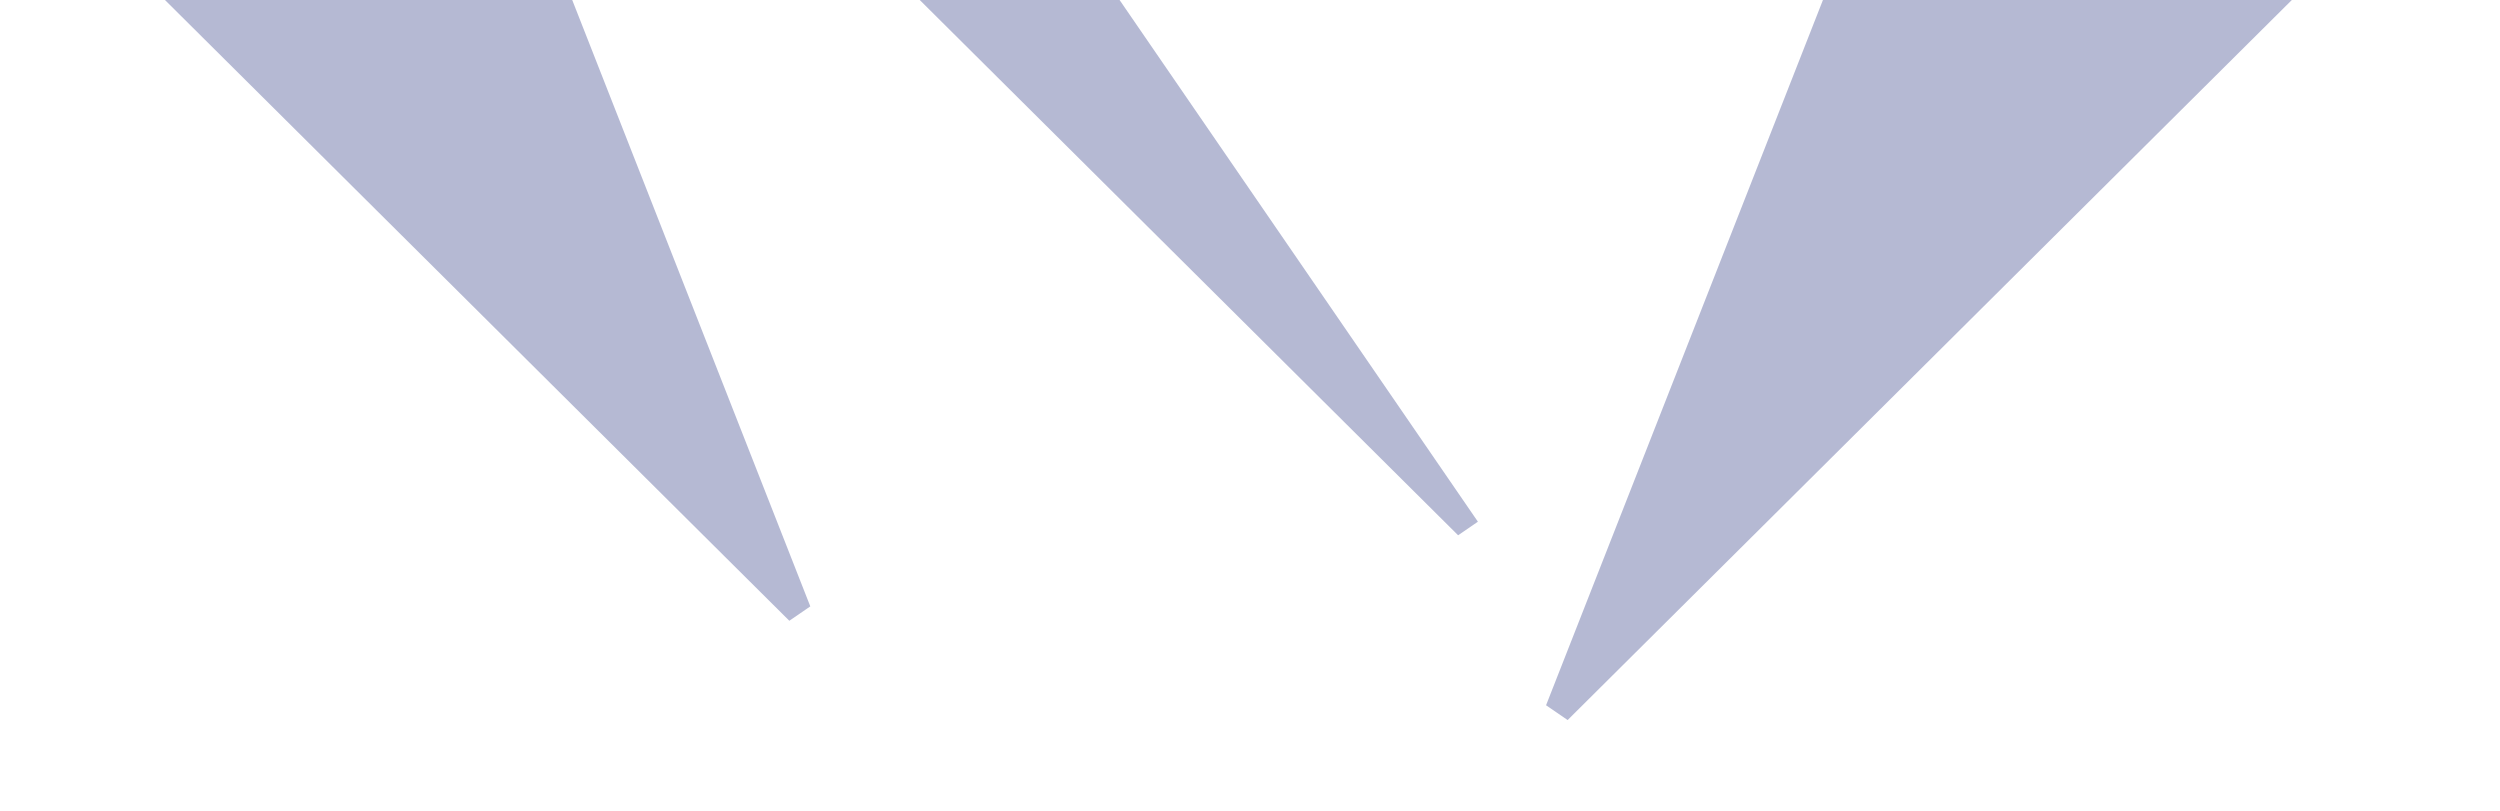
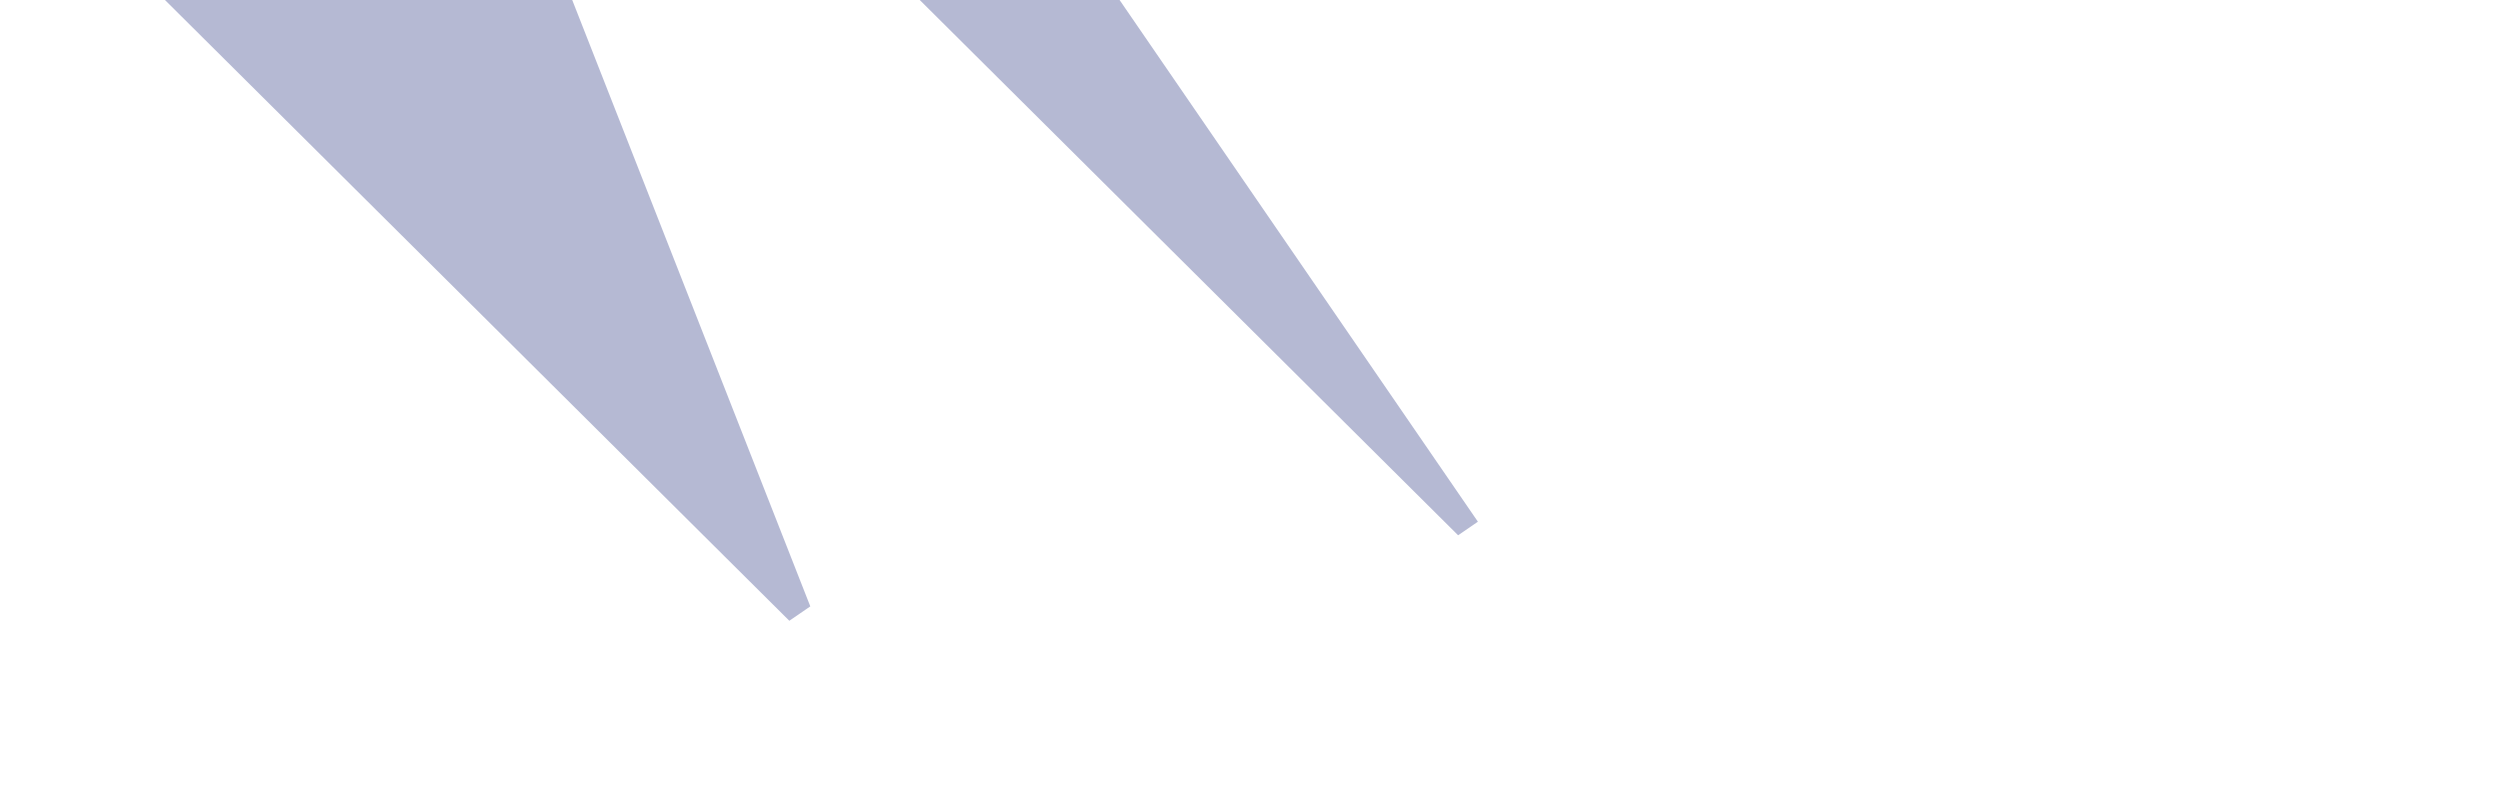
<svg xmlns="http://www.w3.org/2000/svg" width="1920" height="623" viewBox="0 0 1920 623" fill="none">
  <g opacity="0.4" filter="url(#filter0_f_86_2311)">
    <path fill-rule="evenodd" clip-rule="evenodd" d="M606.197 476.748L-43.651 -169.366L372.976 -169.366L622.314 465.698L606.197 476.748Z" fill="#465092" />
  </g>
  <g opacity="0.4" filter="url(#filter1_f_86_2311)">
-     <path fill-rule="evenodd" clip-rule="evenodd" d="M1203.94 552.997L1871.99 -111.221L1443.69 -111.221L1187.37 541.637L1203.94 552.997Z" fill="#465092" />
-   </g>
+     </g>
  <g opacity="0.4" filter="url(#filter2_f_86_2311)">
    <path fill-rule="evenodd" clip-rule="evenodd" d="M1119.83 411.094L506.737 -198.472L757.281 -149.323L1135.03 400.669L1119.83 411.094Z" fill="#465092" />
  </g>
  <defs>
    <filter id="filter0_f_86_2311" x="-230.651" y="-356.366" width="1039.96" height="1020.11" filterUnits="userSpaceOnUse" color-interpolation-filters="sRGB">
      <feFlood flood-opacity="0" result="BackgroundImageFix" />
      <feBlend mode="normal" in="SourceGraphic" in2="BackgroundImageFix" result="shape" />
      <feGaussianBlur stdDeviation="93.5" result="effect1_foregroundBlur_86_2311" />
    </filter>
    <filter id="filter1_f_86_2311" x="1000.37" y="-298.221" width="1058.62" height="1038.22" filterUnits="userSpaceOnUse" color-interpolation-filters="sRGB">
      <feFlood flood-opacity="0" result="BackgroundImageFix" />
      <feBlend mode="normal" in="SourceGraphic" in2="BackgroundImageFix" result="shape" />
      <feGaussianBlur stdDeviation="93.5" result="effect1_foregroundBlur_86_2311" />
    </filter>
    <filter id="filter2_f_86_2311" x="319.737" y="-385.472" width="1002.29" height="983.566" filterUnits="userSpaceOnUse" color-interpolation-filters="sRGB">
      <feFlood flood-opacity="0" result="BackgroundImageFix" />
      <feBlend mode="normal" in="SourceGraphic" in2="BackgroundImageFix" result="shape" />
      <feGaussianBlur stdDeviation="93.5" result="effect1_foregroundBlur_86_2311" />
    </filter>
  </defs>
</svg>